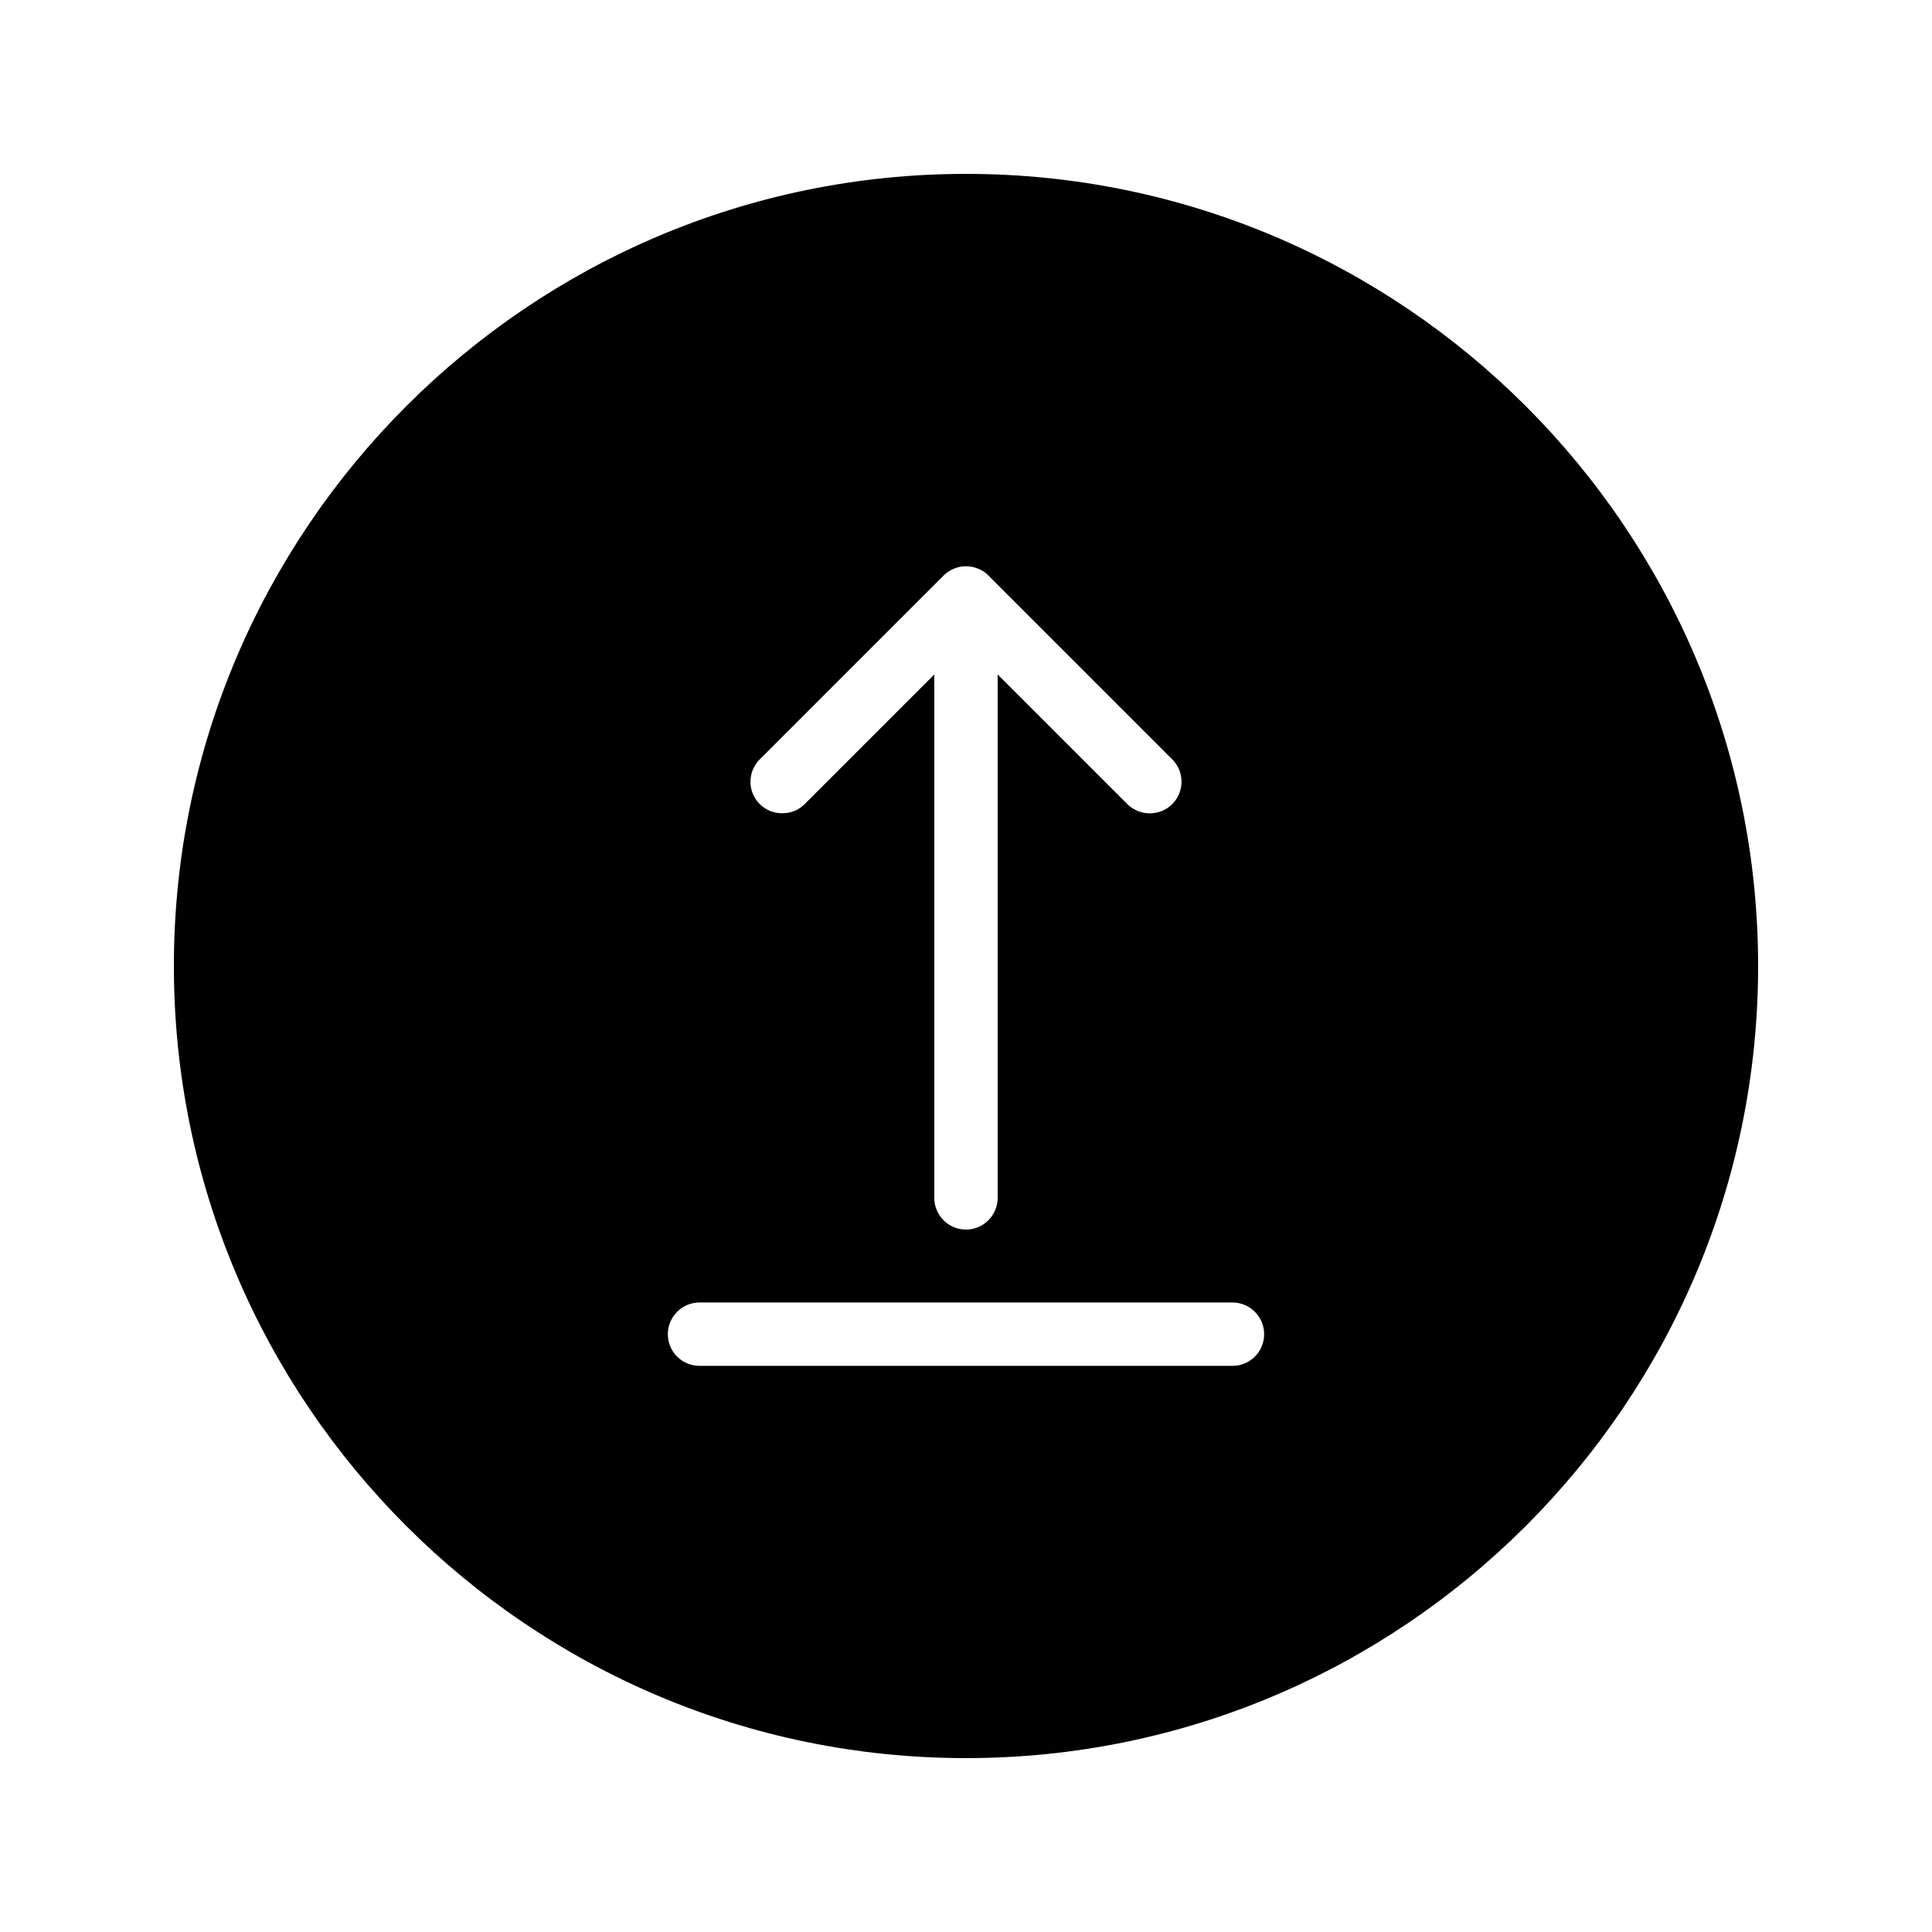
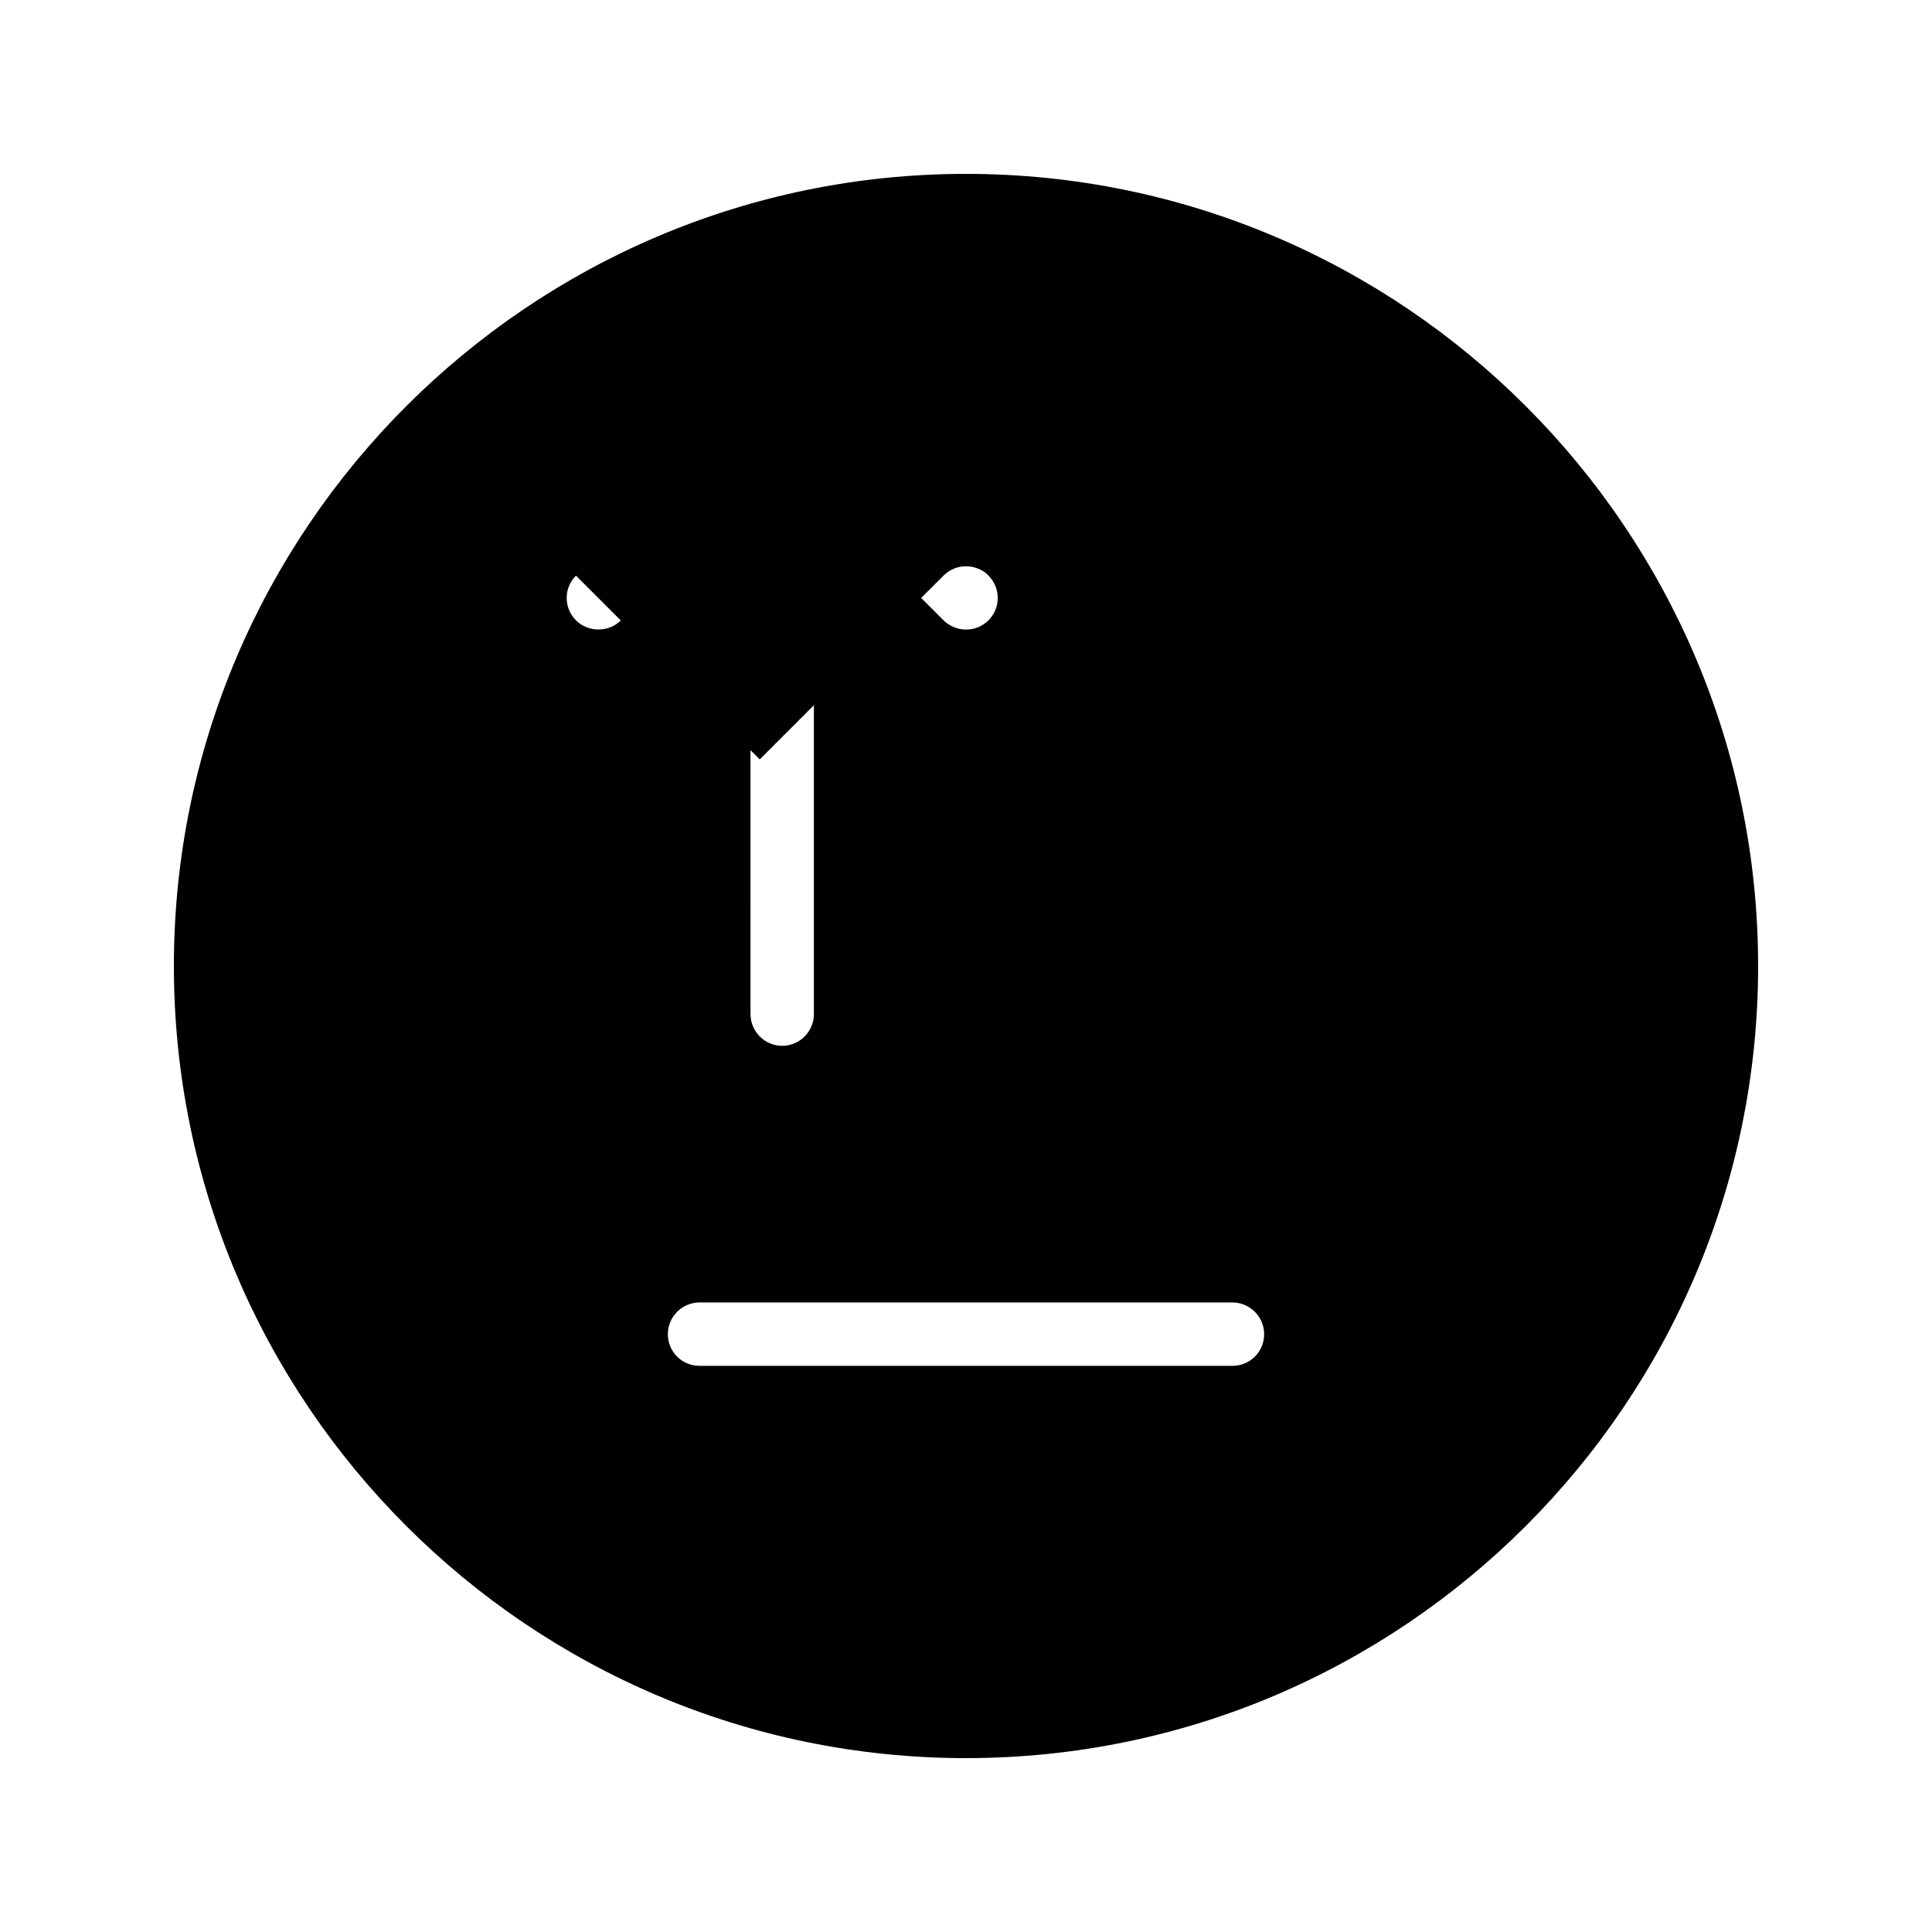
<svg xmlns="http://www.w3.org/2000/svg" fill="#000000" width="800px" height="800px" version="1.1" viewBox="144 144 512 512">
-   <path d="m400 609.92c115.79 0 209.92-94.129 209.92-209.92-0.004-115.71-94.133-209.92-209.92-209.92-115.71 0-209.92 94.211-209.92 209.92 0 115.79 94.211 209.92 209.92 209.92zm-54.664-264.67 48.703-48.703c0.84-0.84 1.762-1.426 2.769-1.848 2.016-0.84 4.367-0.84 6.383 0 1.09 0.418 2.016 1.008 2.769 1.848l48.703 48.703c3.273 3.273 3.273 8.566 0 11.84-3.273 3.273-8.566 3.273-11.922 0l-34.348-34.344v138.71c0 4.617-3.777 8.398-8.398 8.398-4.617 0-8.398-3.777-8.398-8.398l0.004-138.71-34.344 34.344c-1.68 1.68-3.777 2.434-5.961 2.434-2.098 0-4.281-0.754-5.961-2.434-3.277-3.273-3.277-8.562 0-11.84zm-15.953 143.92h141.23c4.617 0 8.398 3.777 8.398 8.398 0 4.703-3.777 8.398-8.398 8.398l-141.23-0.004c-4.617 0-8.398-3.695-8.398-8.398 0-4.613 3.777-8.395 8.398-8.395z" />
+   <path d="m400 609.92c115.79 0 209.92-94.129 209.92-209.92-0.004-115.71-94.133-209.92-209.92-209.92-115.71 0-209.92 94.211-209.92 209.92 0 115.79 94.211 209.92 209.92 209.92zm-54.664-264.67 48.703-48.703c0.84-0.84 1.762-1.426 2.769-1.848 2.016-0.84 4.367-0.84 6.383 0 1.09 0.418 2.016 1.008 2.769 1.848c3.273 3.273 3.273 8.566 0 11.84-3.273 3.273-8.566 3.273-11.922 0l-34.348-34.344v138.71c0 4.617-3.777 8.398-8.398 8.398-4.617 0-8.398-3.777-8.398-8.398l0.004-138.71-34.344 34.344c-1.68 1.68-3.777 2.434-5.961 2.434-2.098 0-4.281-0.754-5.961-2.434-3.277-3.273-3.277-8.562 0-11.84zm-15.953 143.92h141.23c4.617 0 8.398 3.777 8.398 8.398 0 4.703-3.777 8.398-8.398 8.398l-141.23-0.004c-4.617 0-8.398-3.695-8.398-8.398 0-4.613 3.777-8.395 8.398-8.395z" />
</svg>